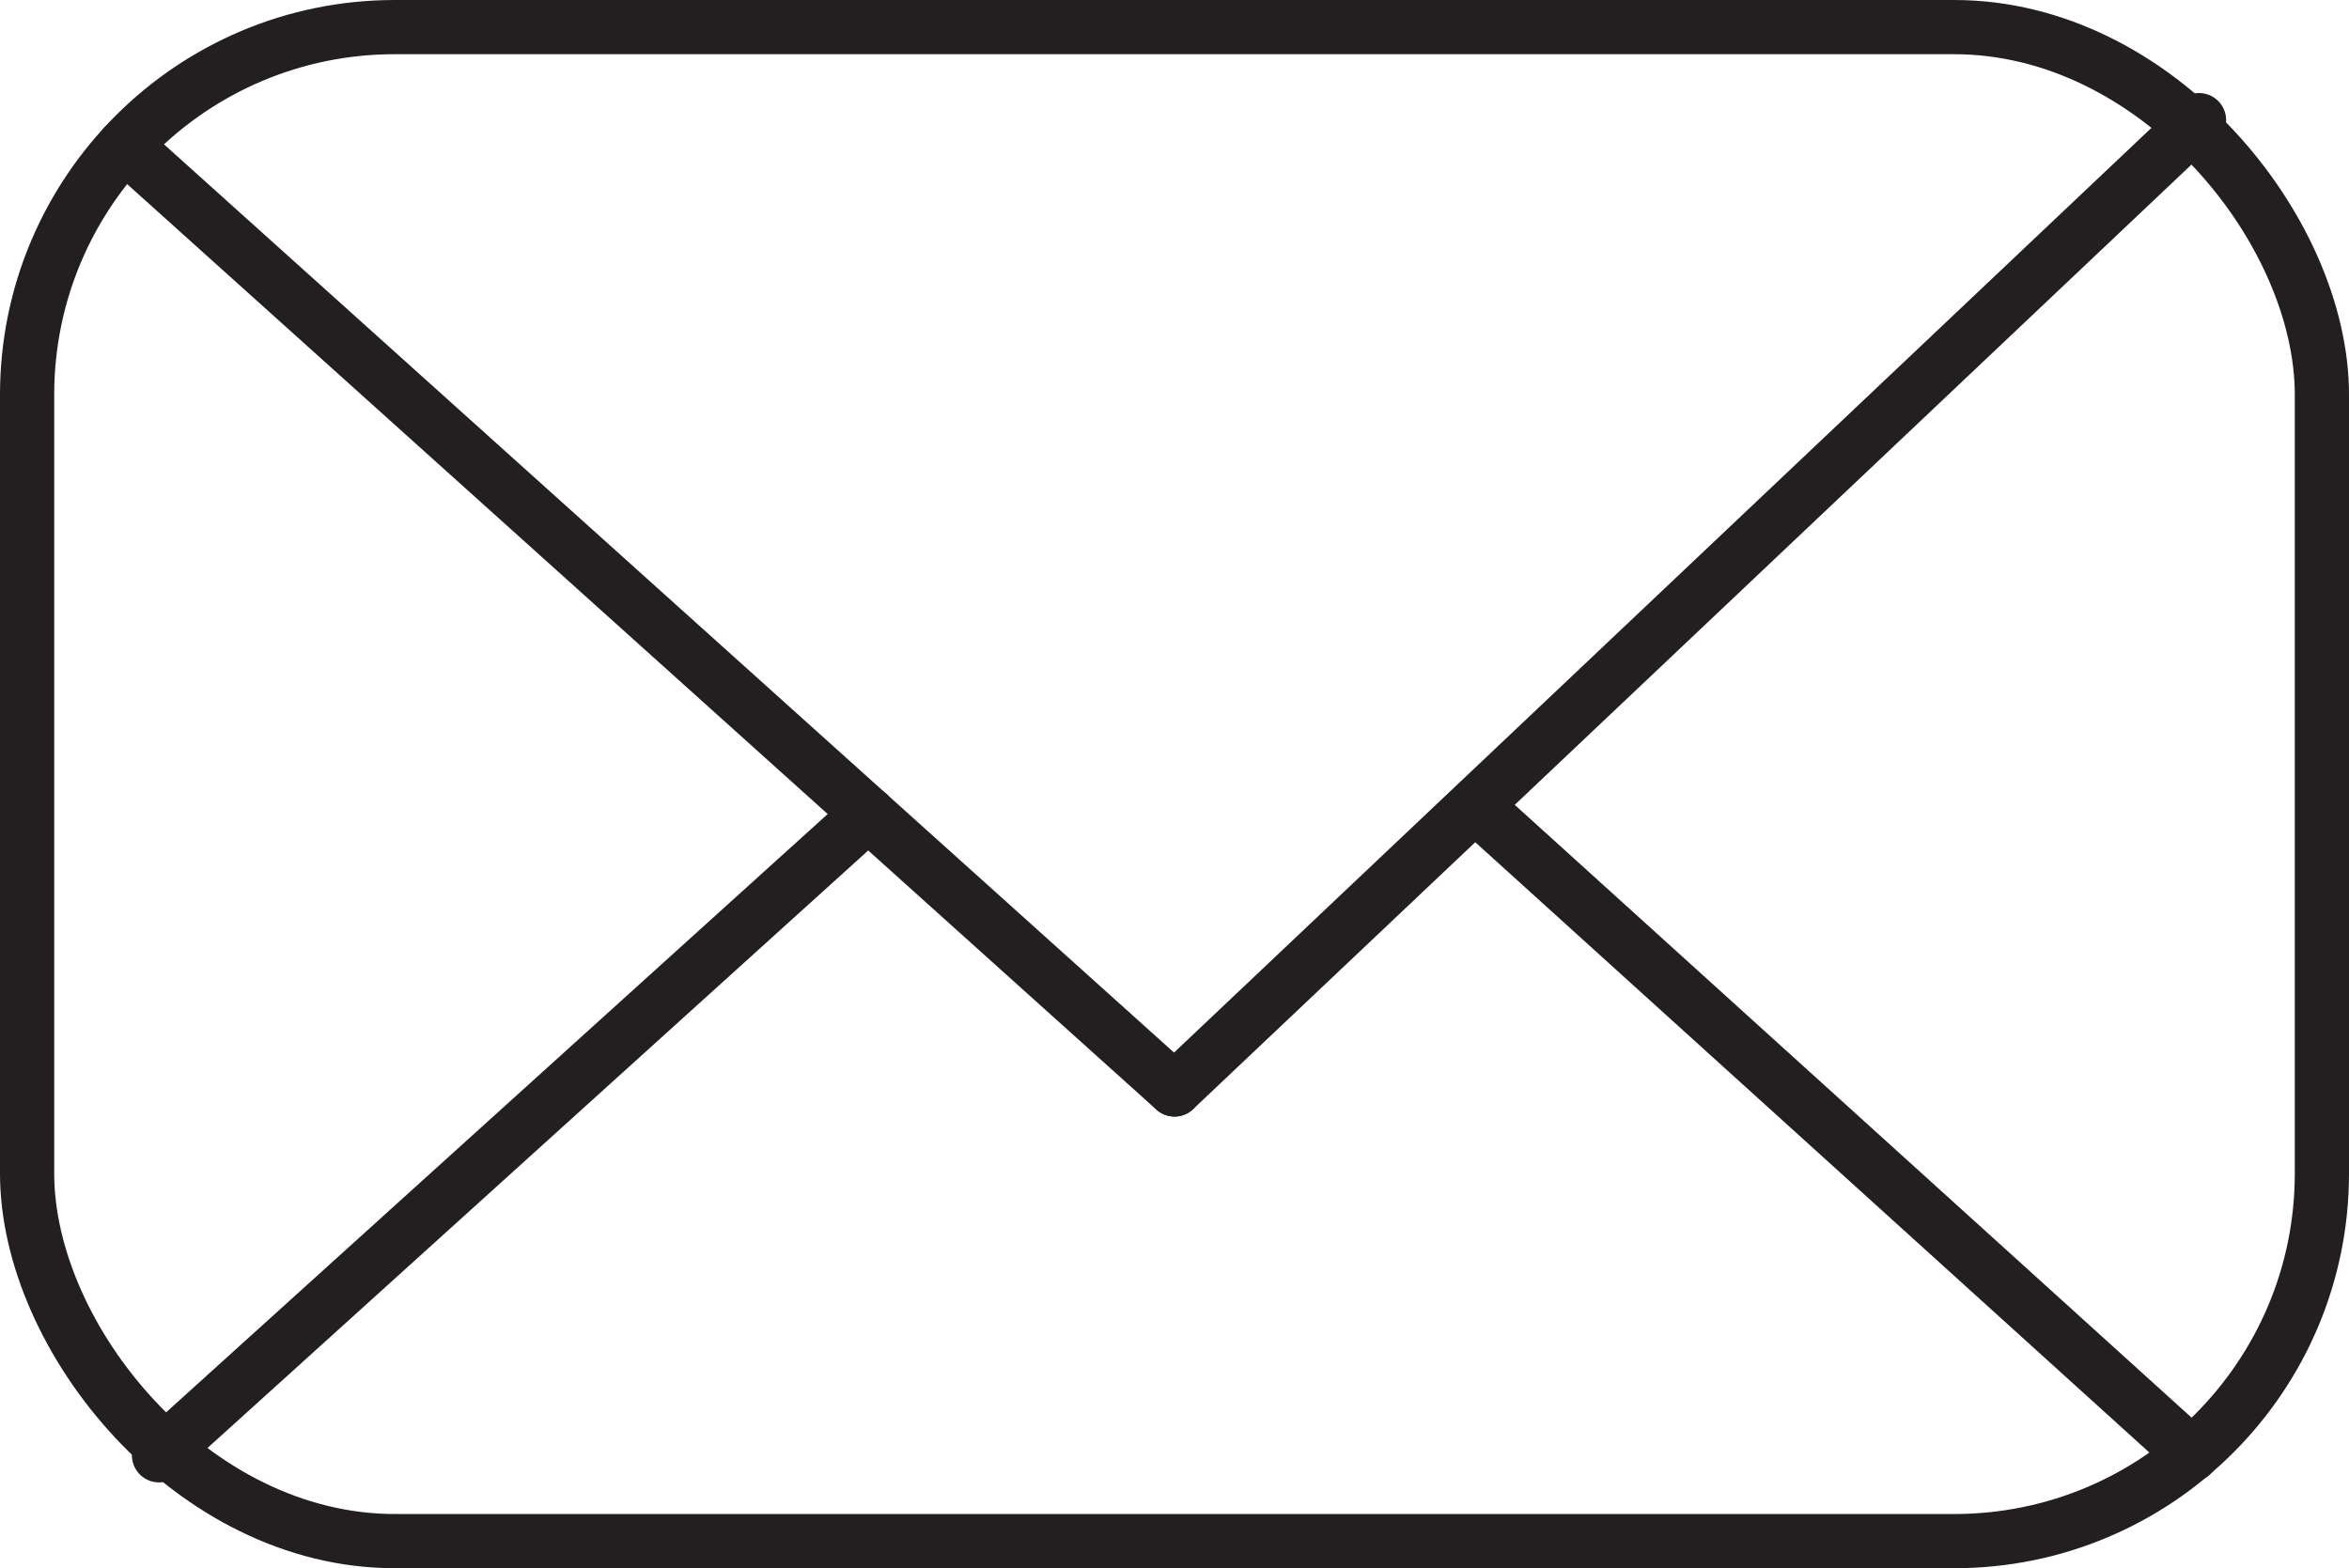
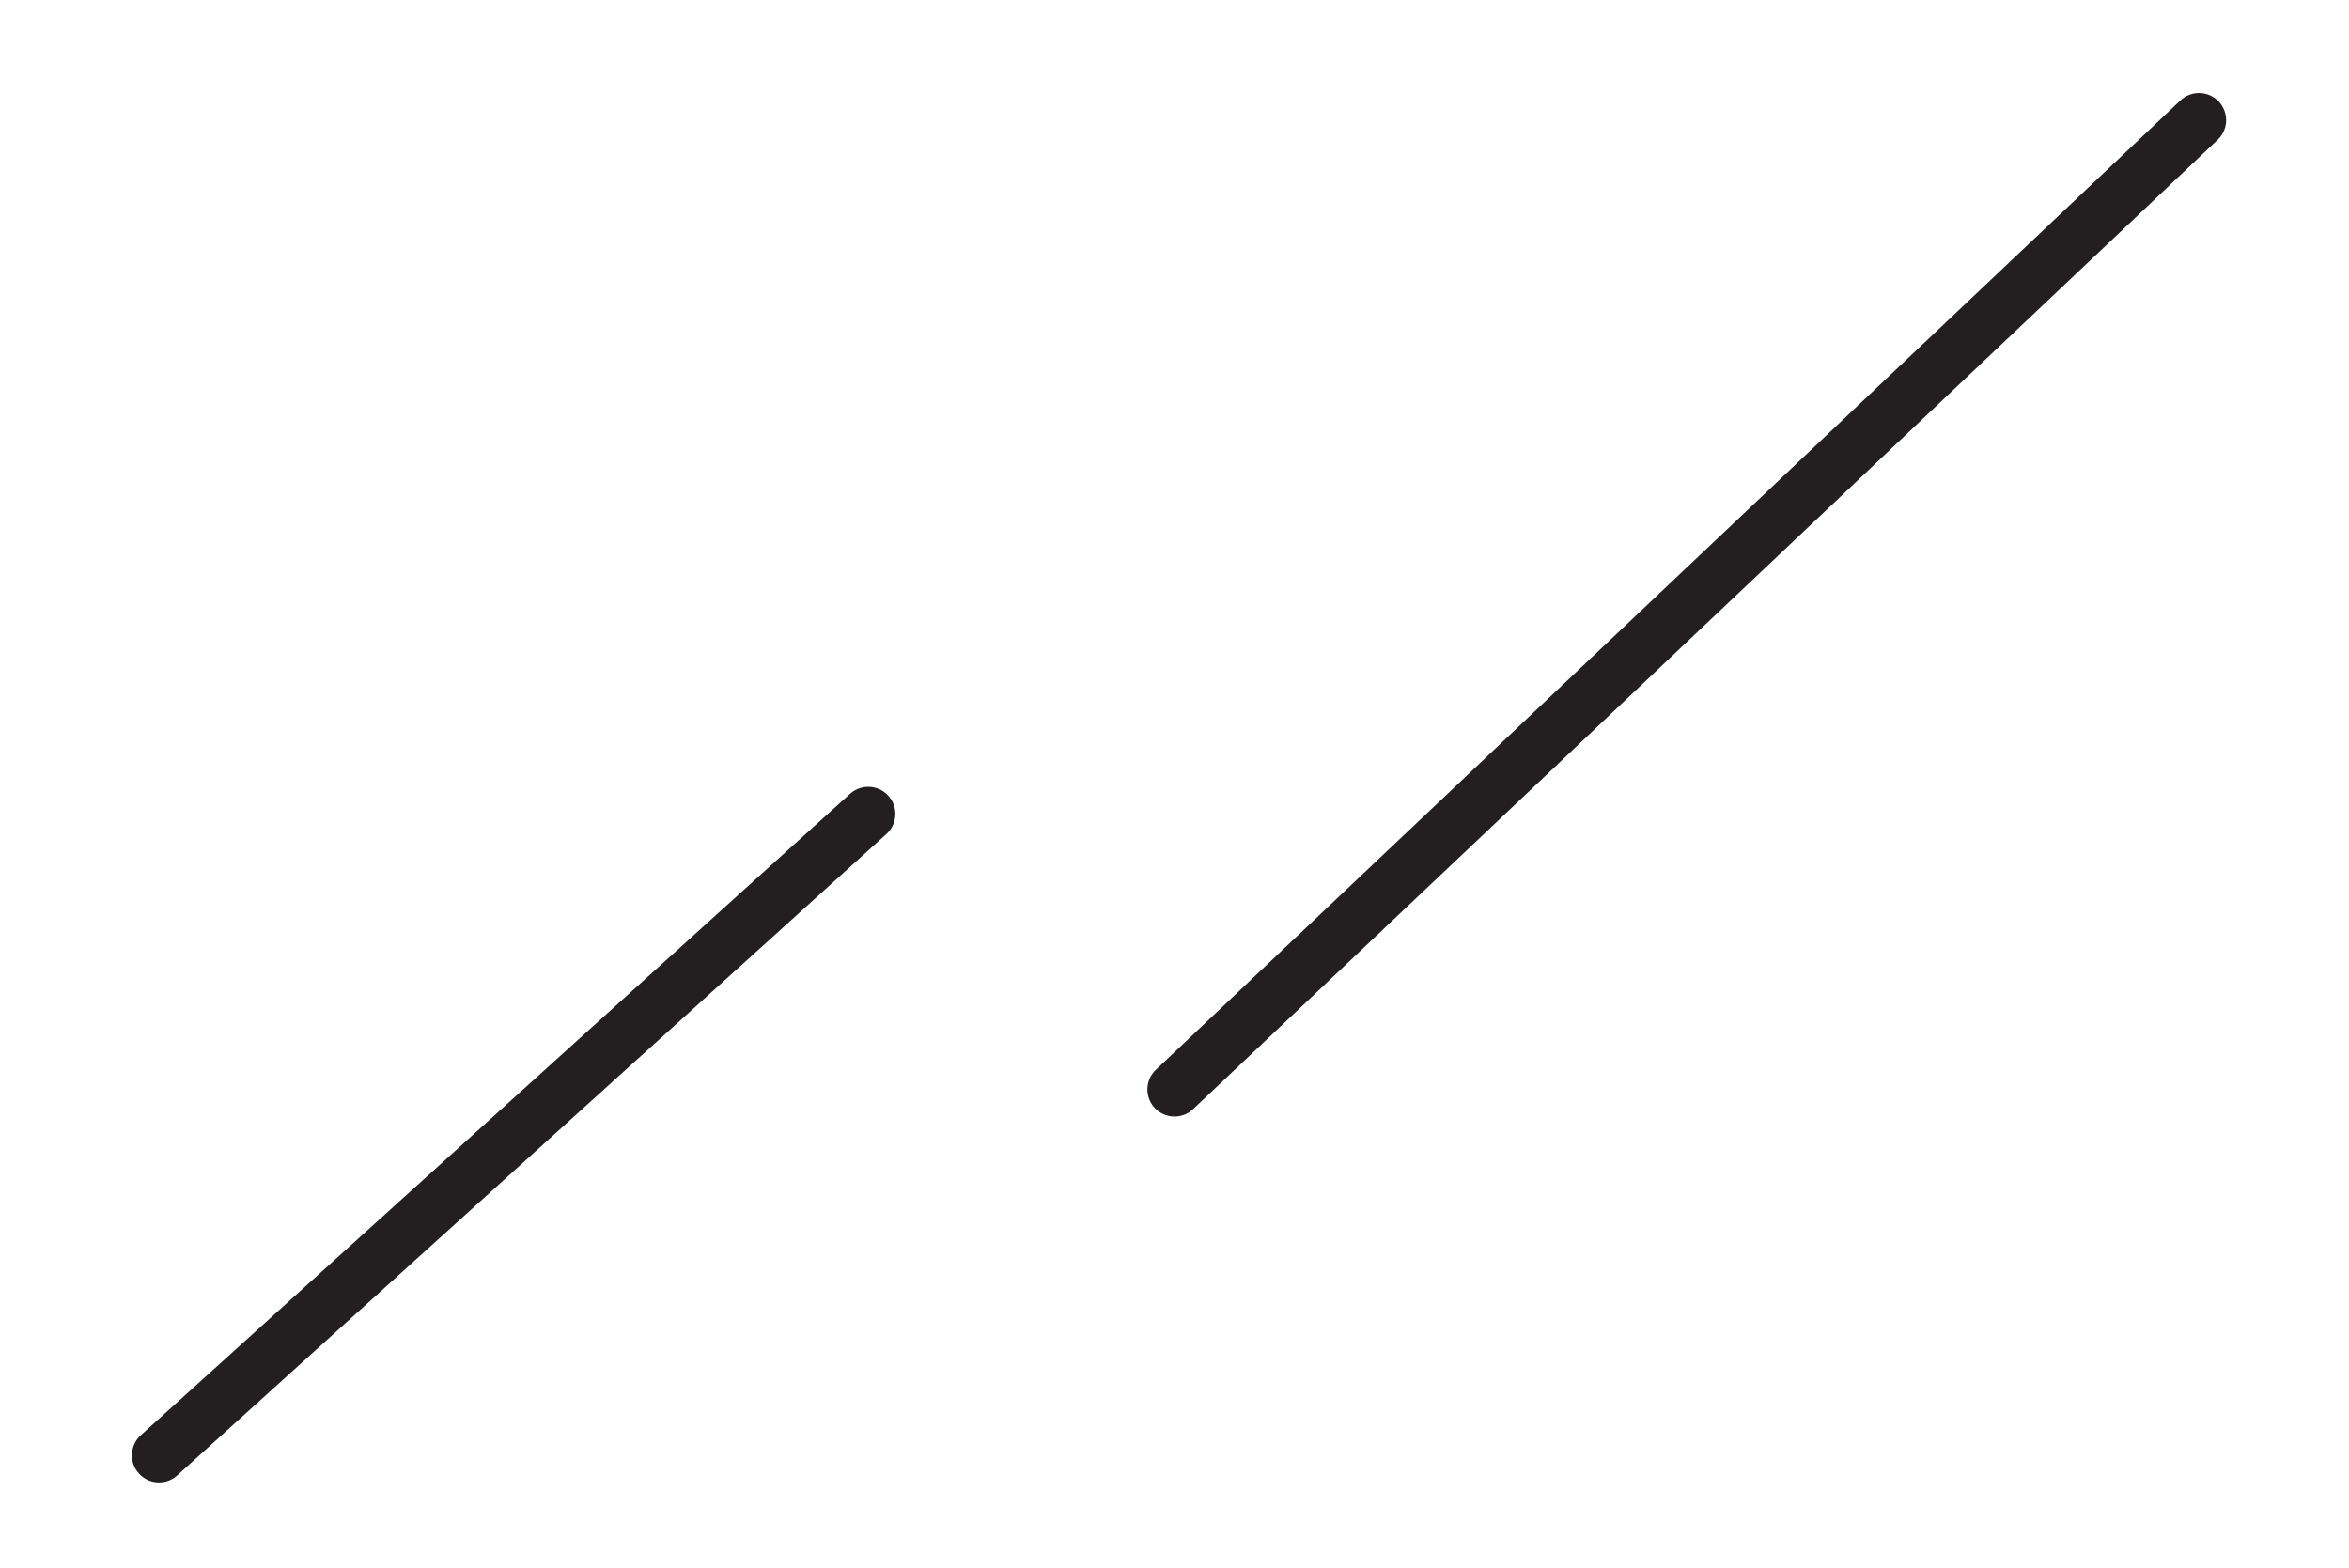
<svg xmlns="http://www.w3.org/2000/svg" id="Layer_2" data-name="Layer 2" viewBox="0 0 26 17.36">
  <defs>
    <style>
      .cls-1 {
        fill: none;
        stroke: #231f20;
        stroke-linecap: round;
        stroke-linejoin: round;
        stroke-width: .6px;
      }
    </style>
  </defs>
  <g id="Layer_1-2" data-name="Layer 1">
    <g>
-       <rect class="cls-1" x=".3" y=".3" width="25.4" height="16.76" rx="4.07" ry="4.07" />
      <line class="cls-1" x1="13" y1="12.06" x2="24.34" y2="1.33" />
-       <line class="cls-1" x1="1.38" y1="1.61" x2="13" y2="12.06" />
      <line class="cls-1" x1="1.76" y1="16.11" x2="9.61" y2="9.01" />
-       <line class="cls-1" x1="24.26" y1="16.1" x2="16.43" y2="9.01" />
    </g>
  </g>
</svg>